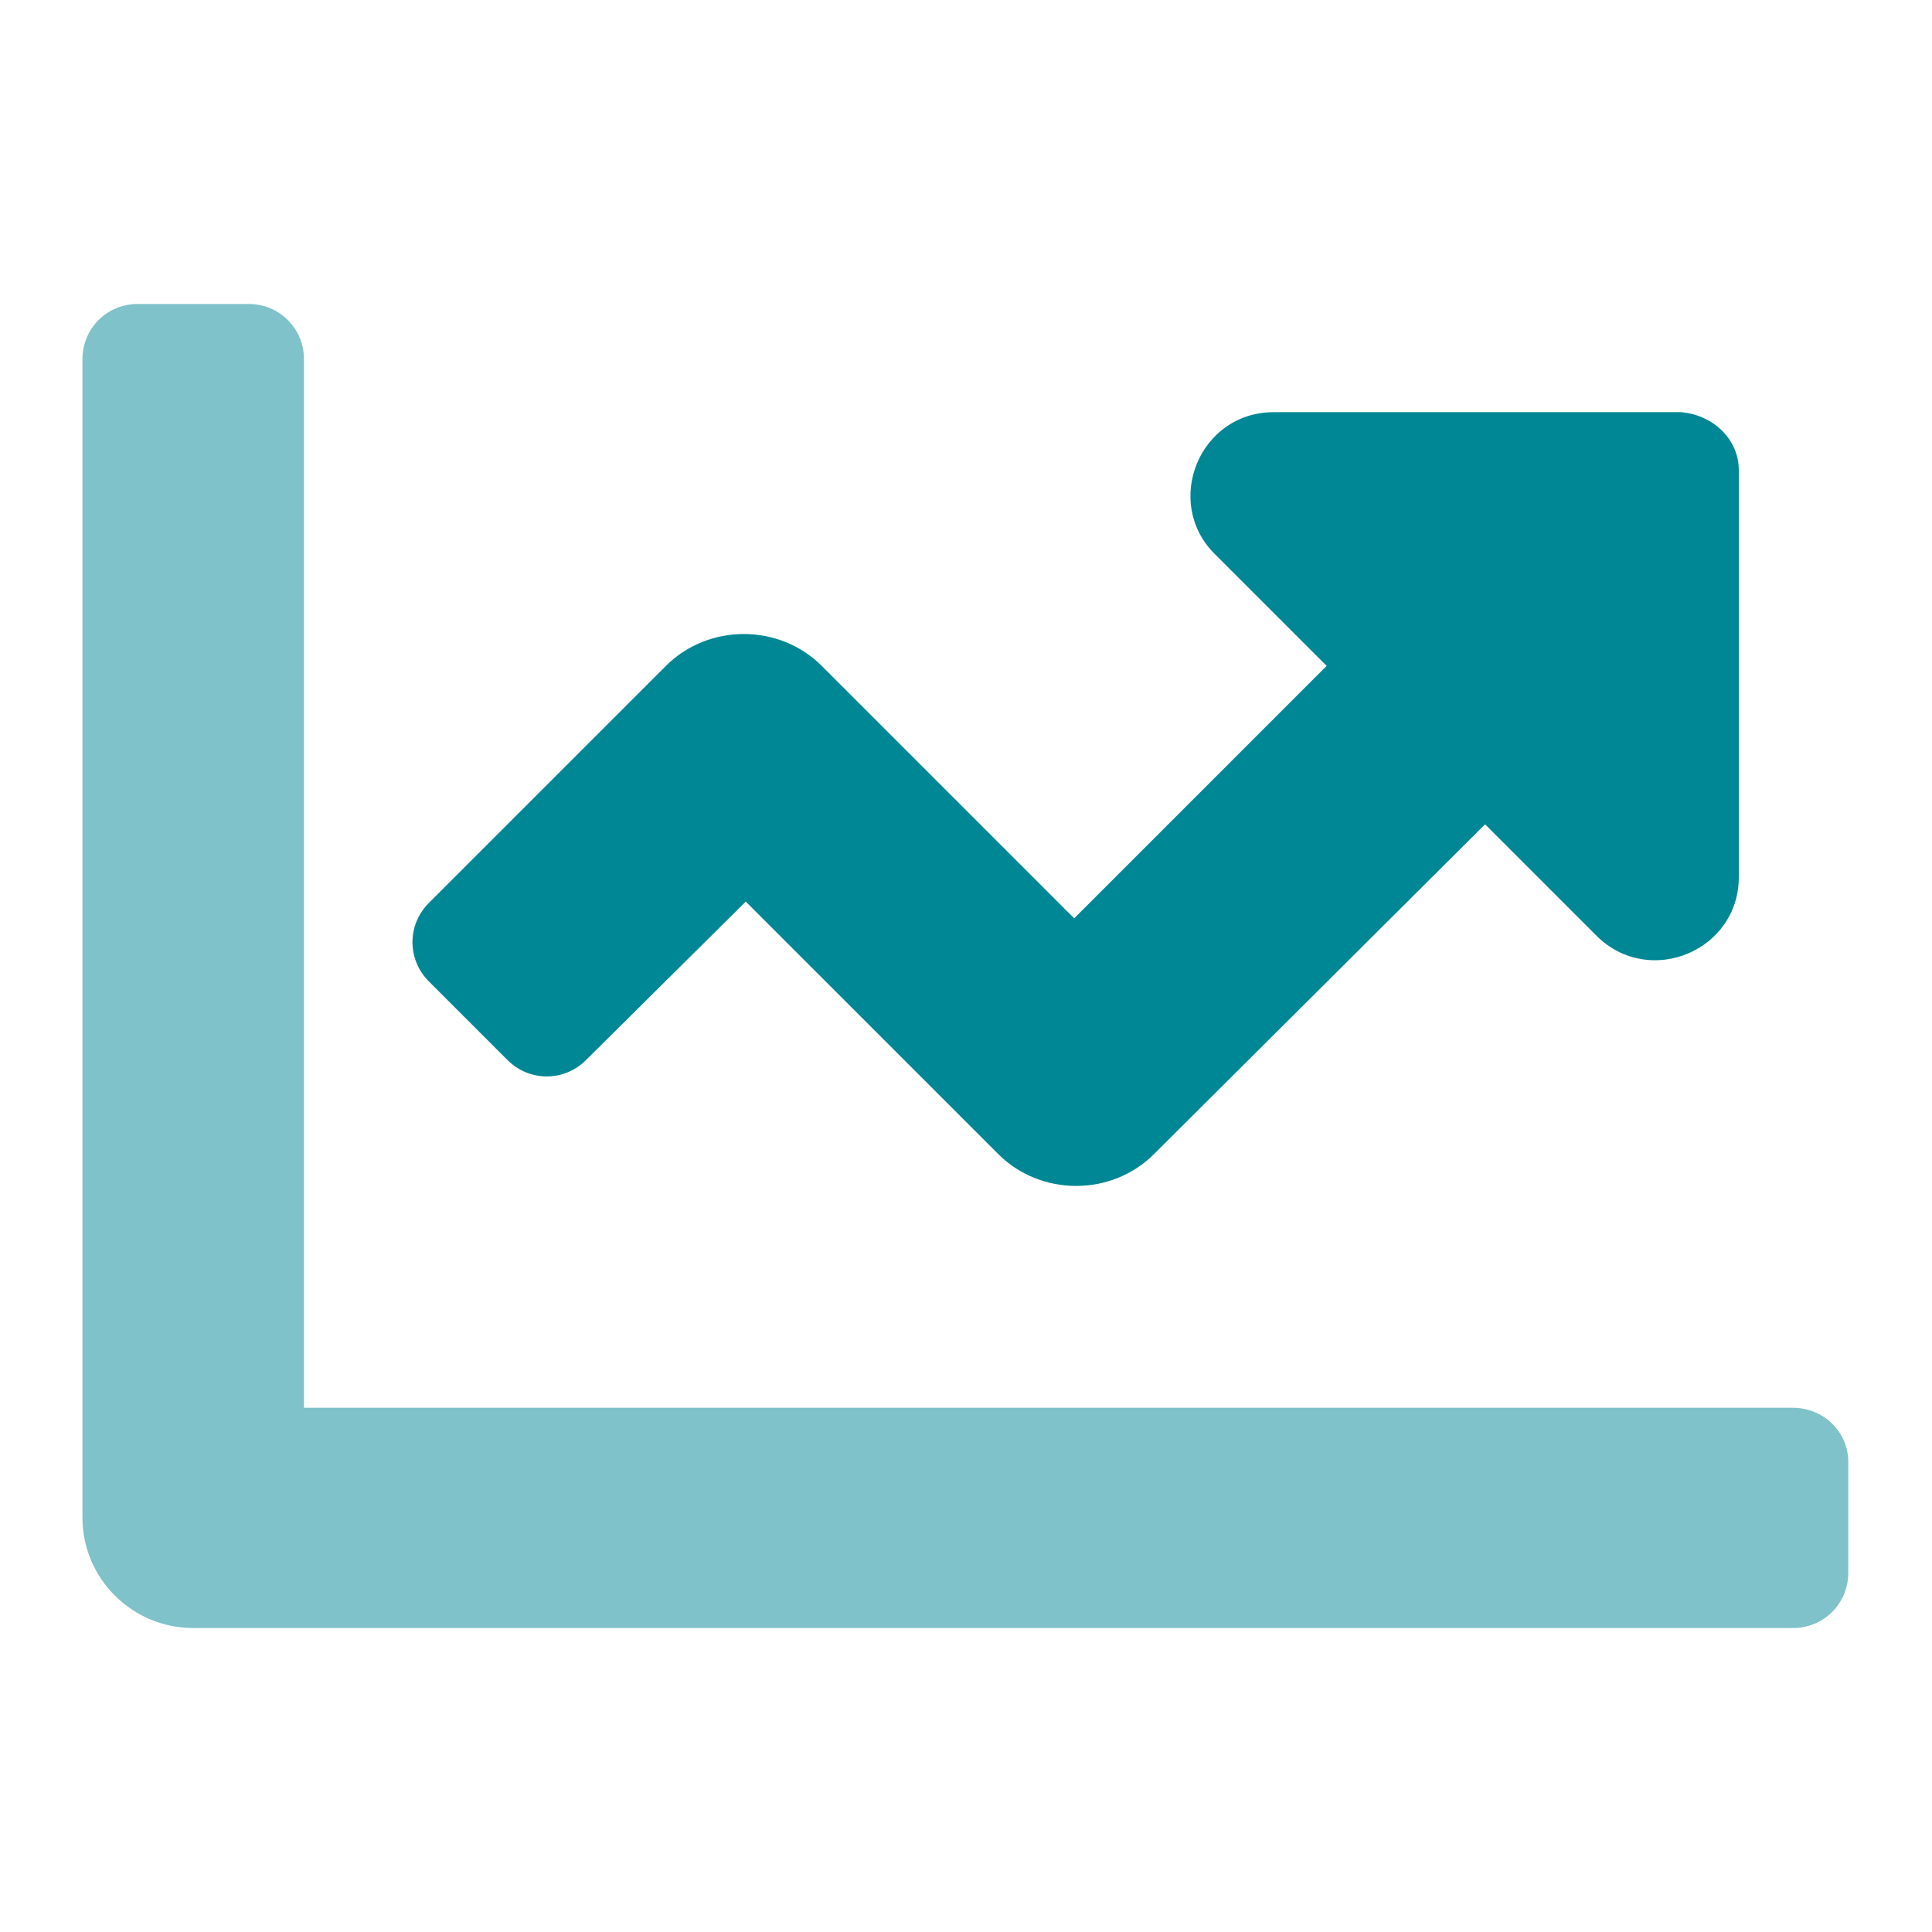
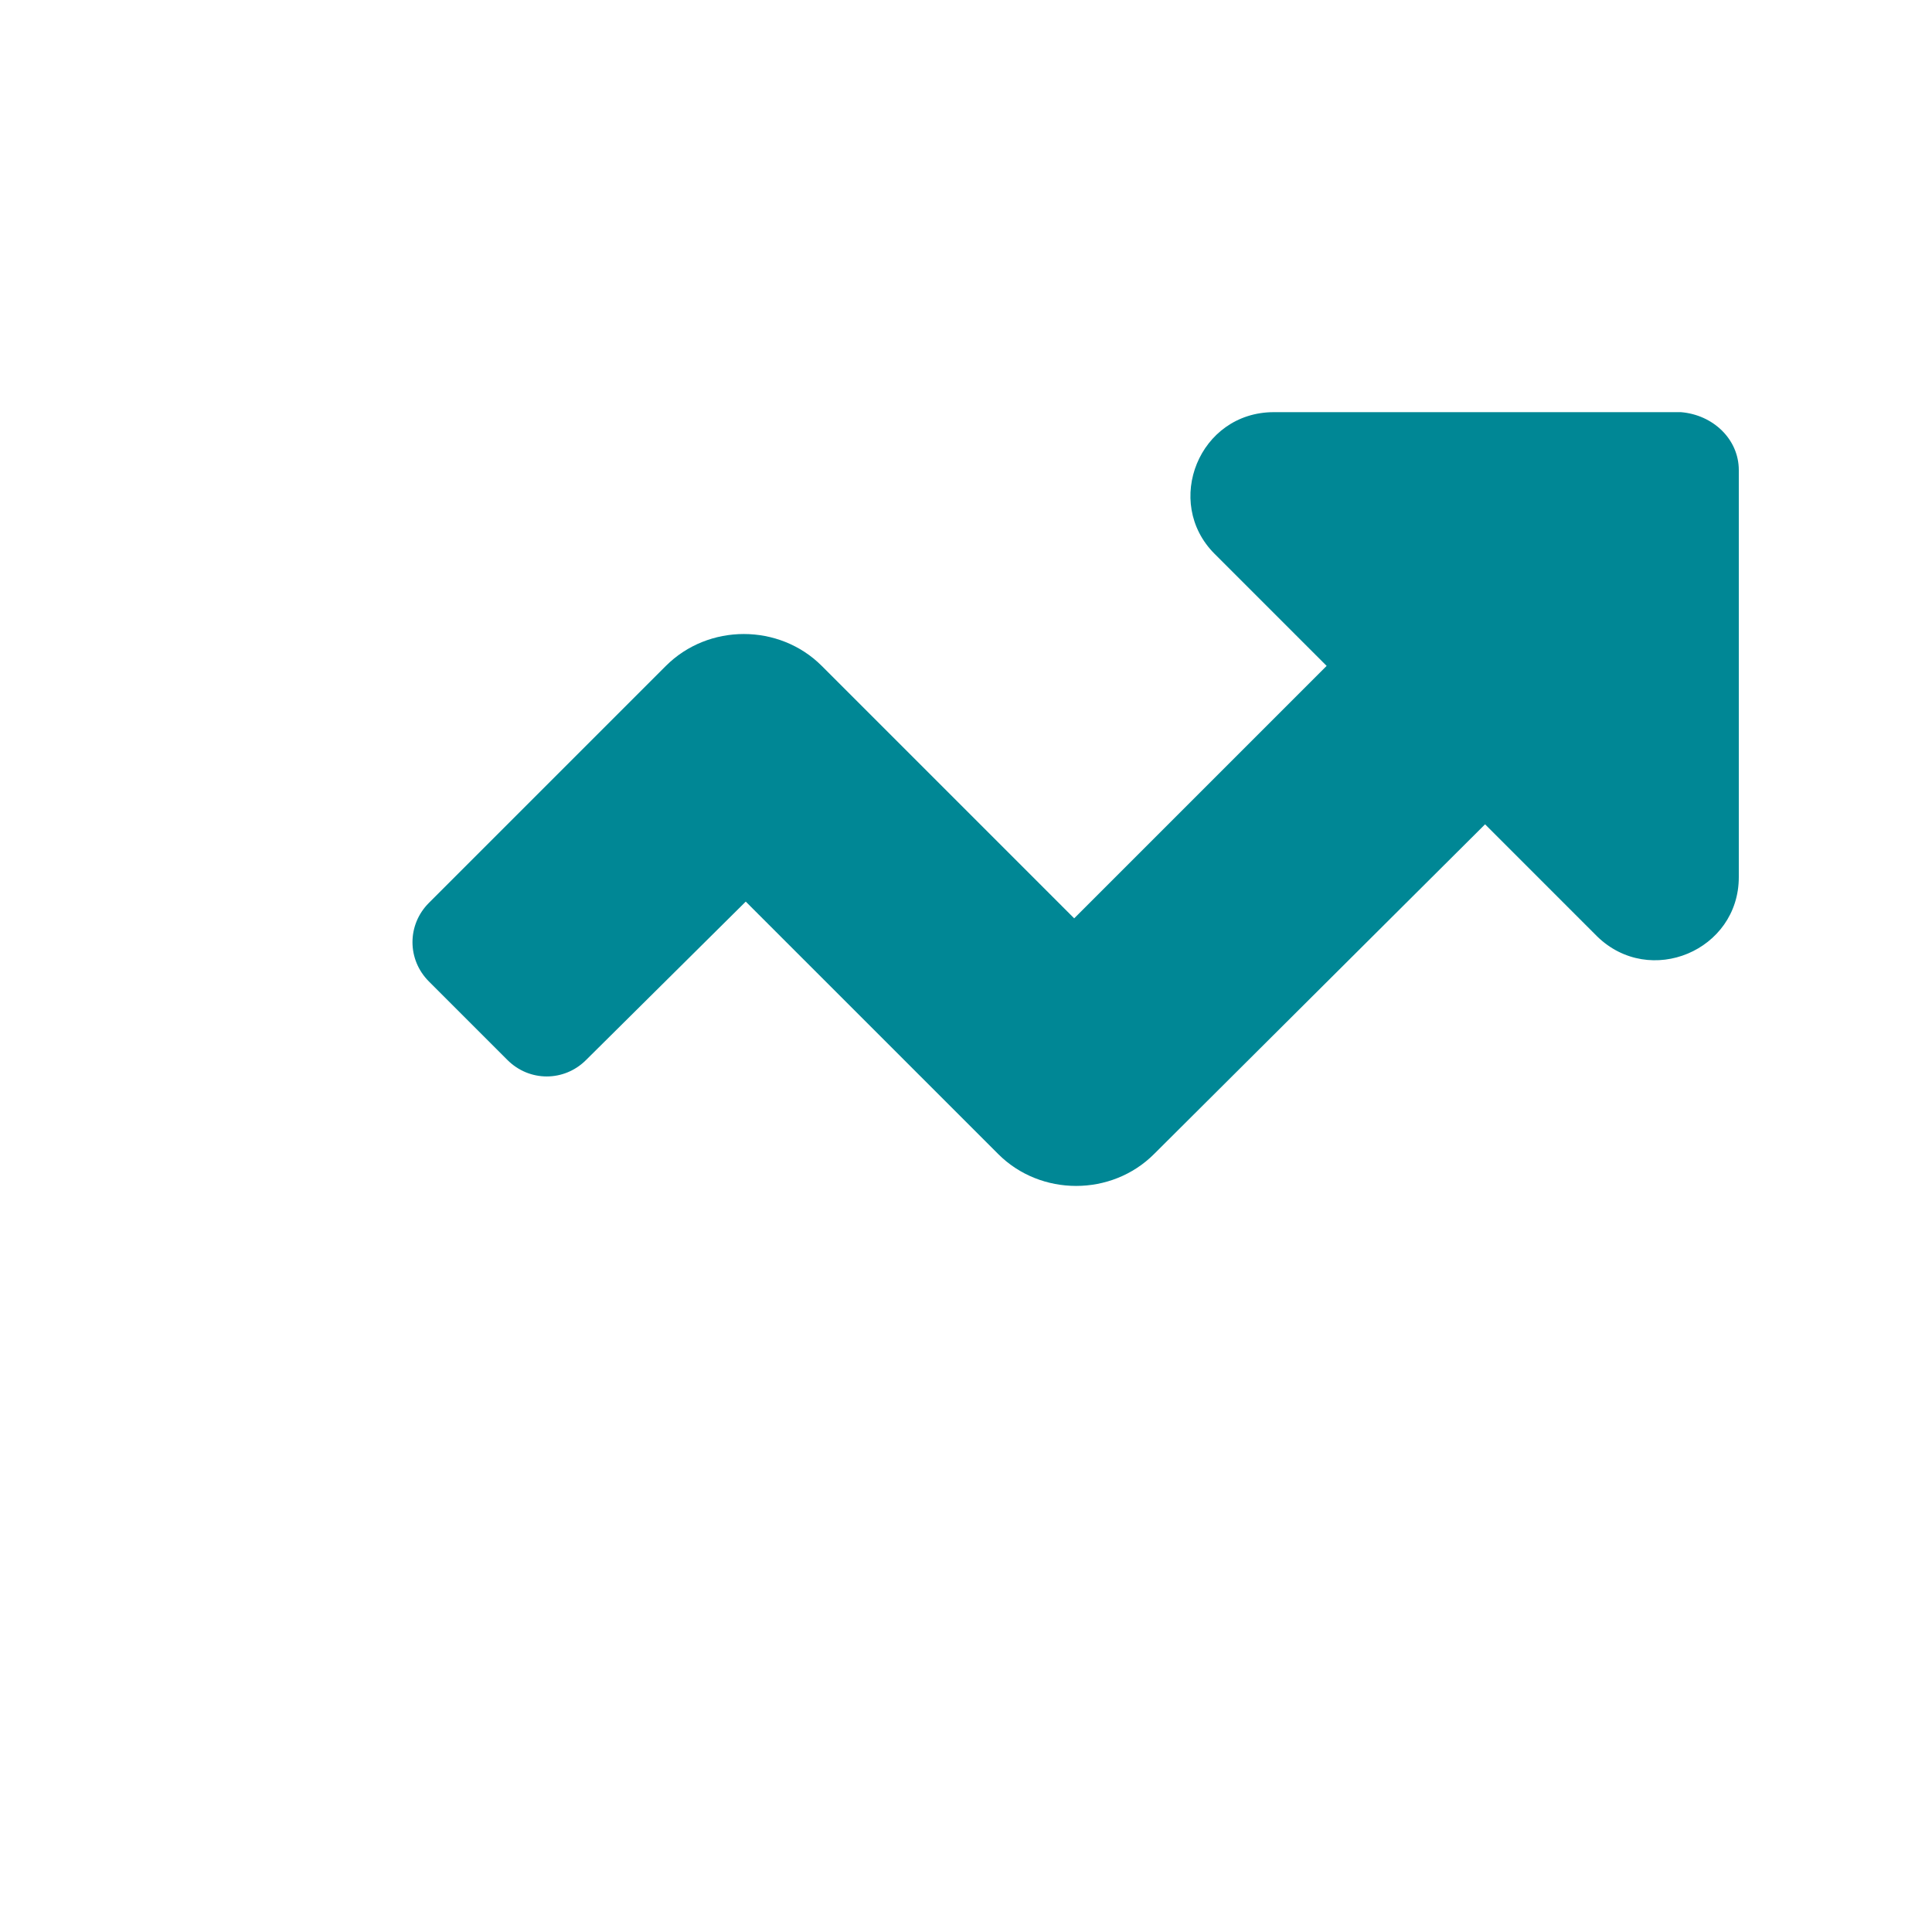
<svg xmlns="http://www.w3.org/2000/svg" version="1.1" id="Layer_1" x="0px" y="0px" viewBox="0 0 150 150" style="enable-background:new 0 0 150 150;" xml:space="preserve">
  <style type="text/css">
	.st0{opacity:0.5;fill:#008795;}
	.st1{fill:#008795;}
</style>
  <g>
-     <path class="st0" d="M143.5,113.5v8.6c0,2.4-1.9,4.3-4.3,4.3H15c-4.7,0-8.6-3.8-8.6-8.6V27.9c0-2.4,1.9-4.3,4.3-4.3h8.6   c2.4,0,4.3,1.9,4.3,4.3v81.4h115.6C141.6,109.3,143.5,111.2,143.5,113.5z" />
    <path class="st1" d="M135,36.5v31.6c0,5.7-6.9,8.6-11,4.6l-8.7-8.7L89.6,89.6c-3.3,3.3-8.8,3.3-12.1,0L57.9,70L45.5,82.3   c-1.7,1.7-4.4,1.7-6.1,0c0,0,0,0,0,0l-6.1-6.1c-1.7-1.7-1.7-4.4,0-6.1c0,0,0,0,0,0l18.4-18.4c3.3-3.3,8.8-3.3,12.1,0l19.6,19.6   l19.6-19.6l-8.7-8.7c-4-4-1.2-11,4.6-11h31.6C133,32.2,135,34.1,135,36.5z" />
  </g>
</svg>